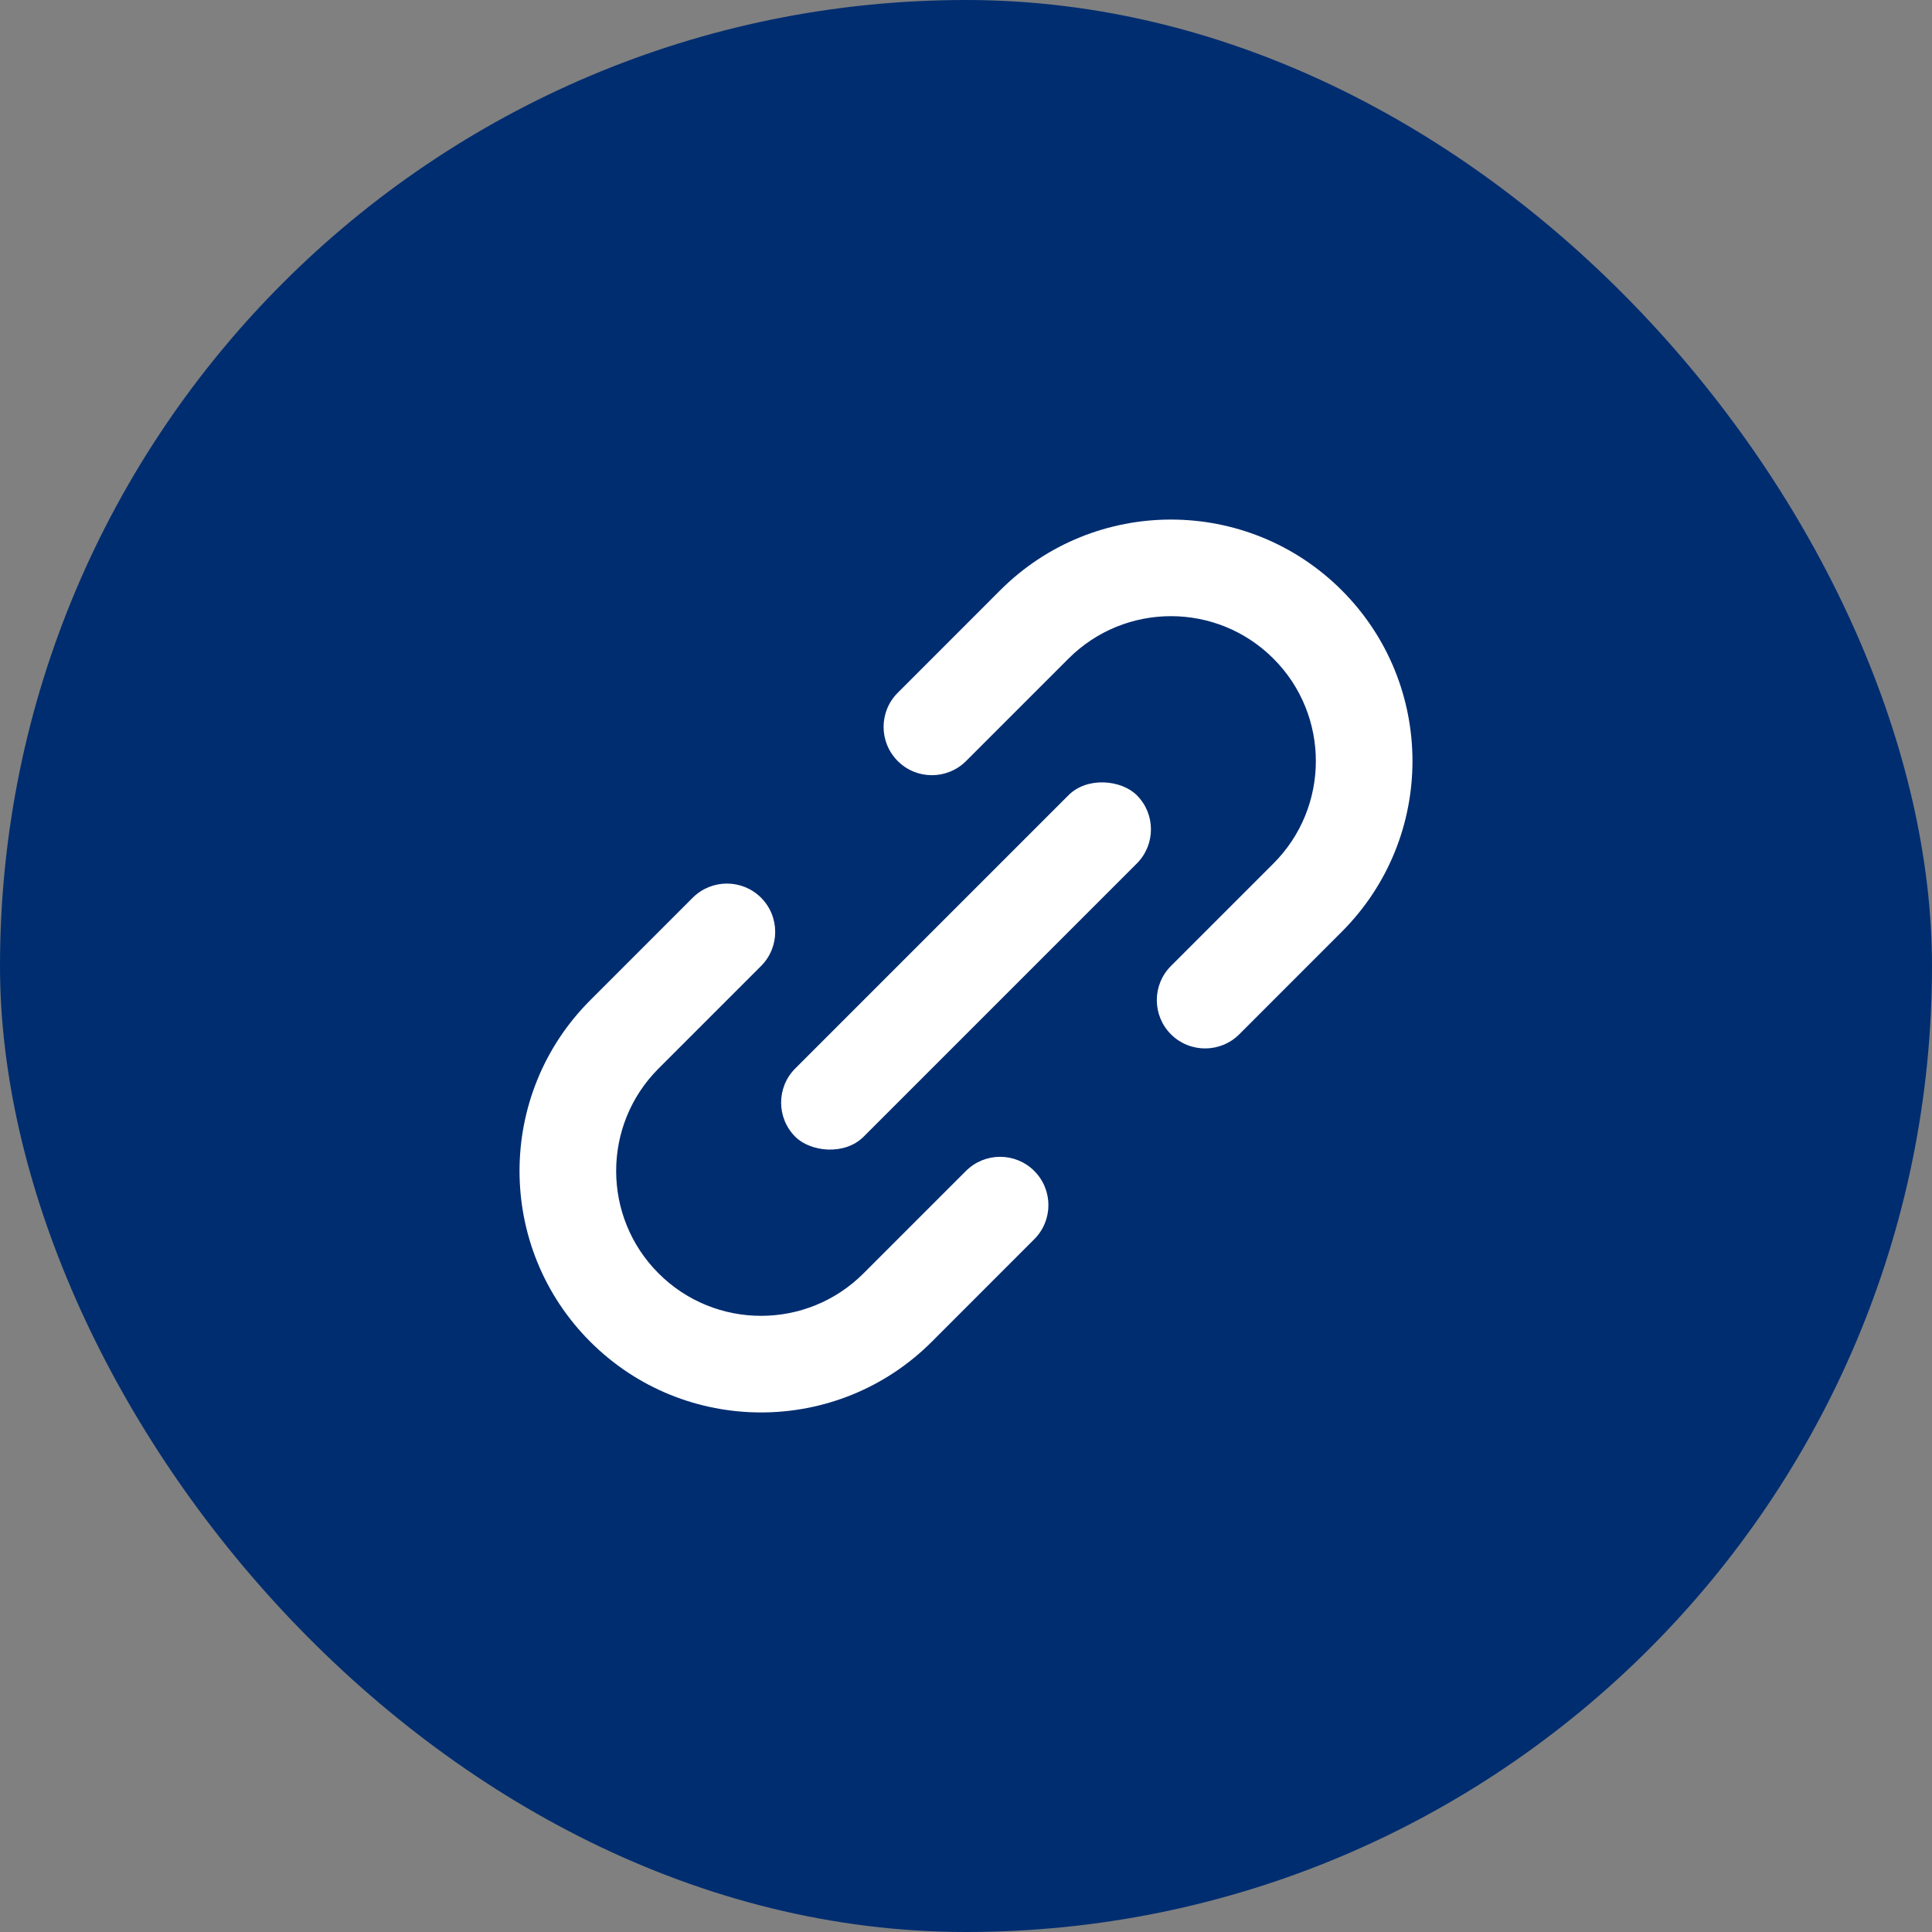
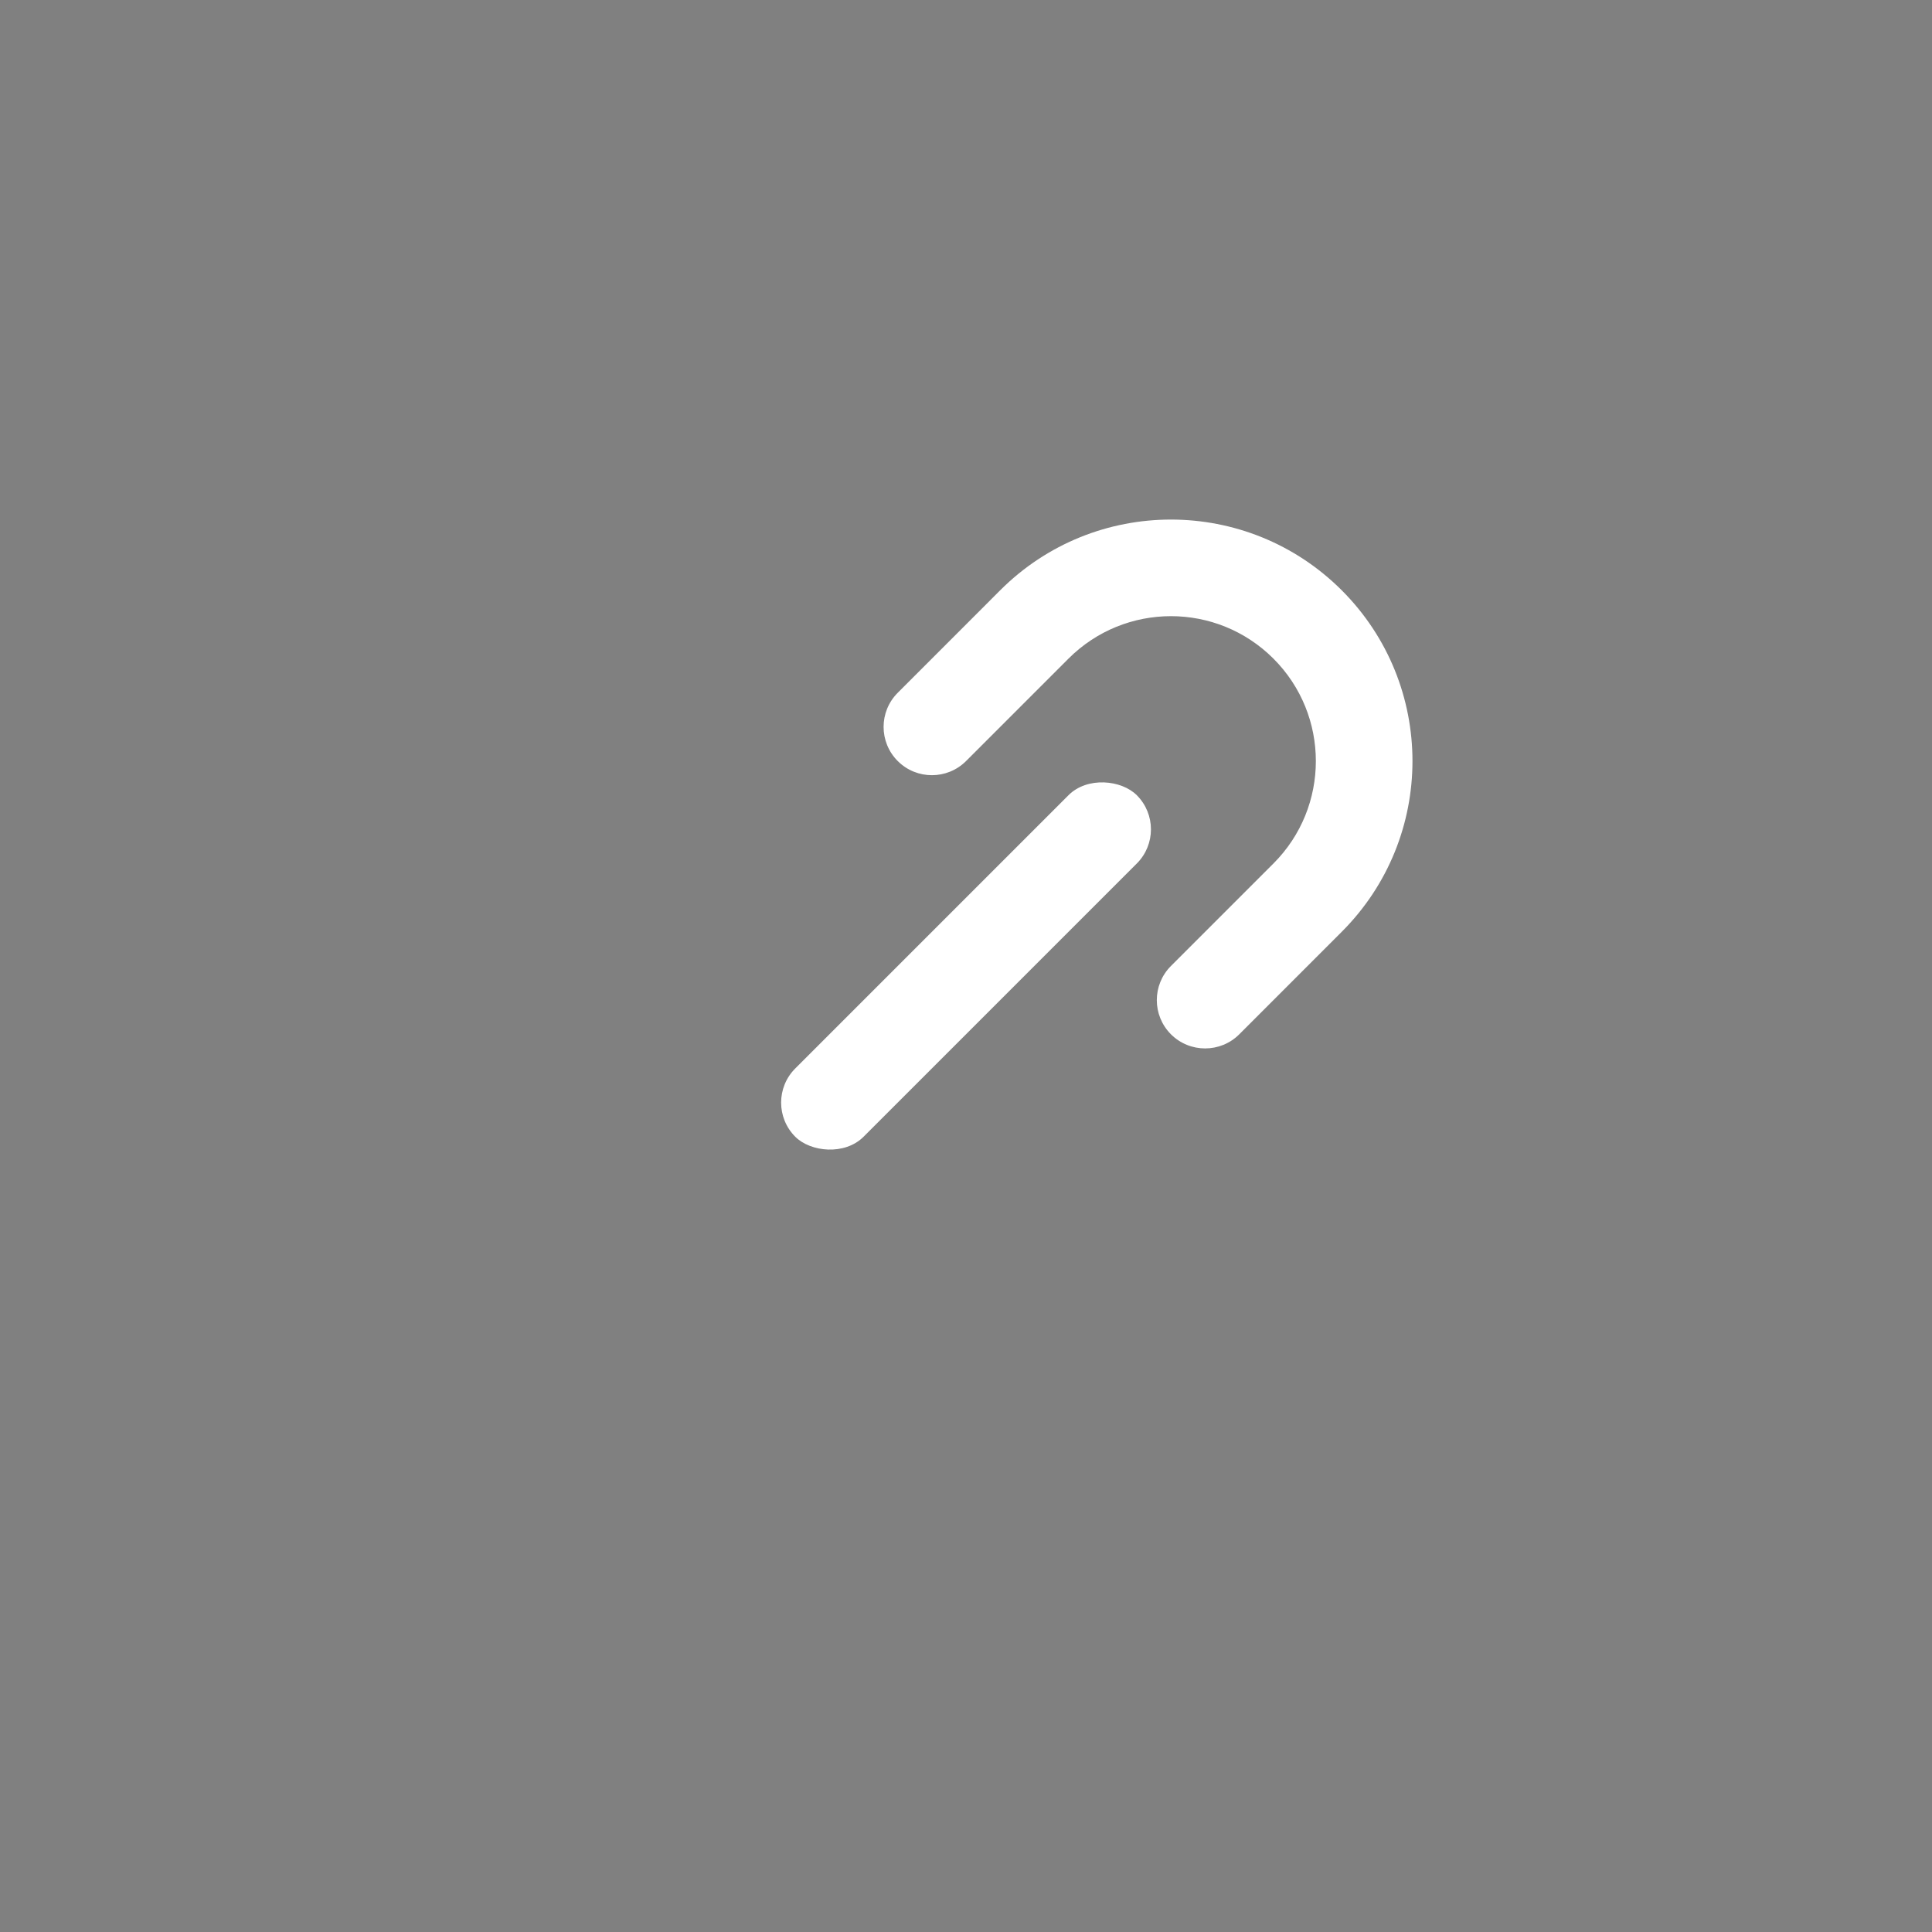
<svg xmlns="http://www.w3.org/2000/svg" width="40" height="40" viewBox="0 0 40 40" fill="none">
  <rect x="0" y="0" width="40" height="40" fill="#808080" stroke="none" />
-   <rect width="40" height="40" rx="20" fill="#002D70" />
-   <path fill-rule="evenodd" clip-rule="evenodd" d="M13.635 22.122C12.464 23.293 12.464 25.193 13.635 26.364C14.807 27.536 16.706 27.536 17.878 26.364L19.999 24.243C20.39 23.853 21.023 23.853 21.413 24.243C21.804 24.634 21.804 25.267 21.413 25.657L19.292 27.779C17.34 29.731 14.174 29.731 12.221 27.779C10.268 25.826 10.268 22.66 12.221 20.708L14.342 18.586C14.733 18.196 15.366 18.196 15.757 18.586C16.147 18.977 16.147 19.61 15.757 20L13.635 22.122Z" fill="white" />
  <path fill-rule="evenodd" clip-rule="evenodd" d="M26.365 17.878C27.536 16.707 27.536 14.807 26.365 13.636C25.193 12.464 23.294 12.464 22.122 13.636L20.001 15.757C19.61 16.147 18.977 16.147 18.587 15.757C18.196 15.366 18.196 14.733 18.587 14.343L20.708 12.221C22.66 10.269 25.826 10.269 27.779 12.221C29.732 14.174 29.732 17.34 27.779 19.292L25.658 21.414C25.267 21.804 24.634 21.804 24.243 21.414C23.853 21.023 23.853 20.39 24.243 20L26.365 17.878Z" fill="white" />
  <rect x="15.758" y="22.828" width="10" height="2" rx="1" transform="rotate(-45 15.758 22.828)" fill="white" />
</svg>